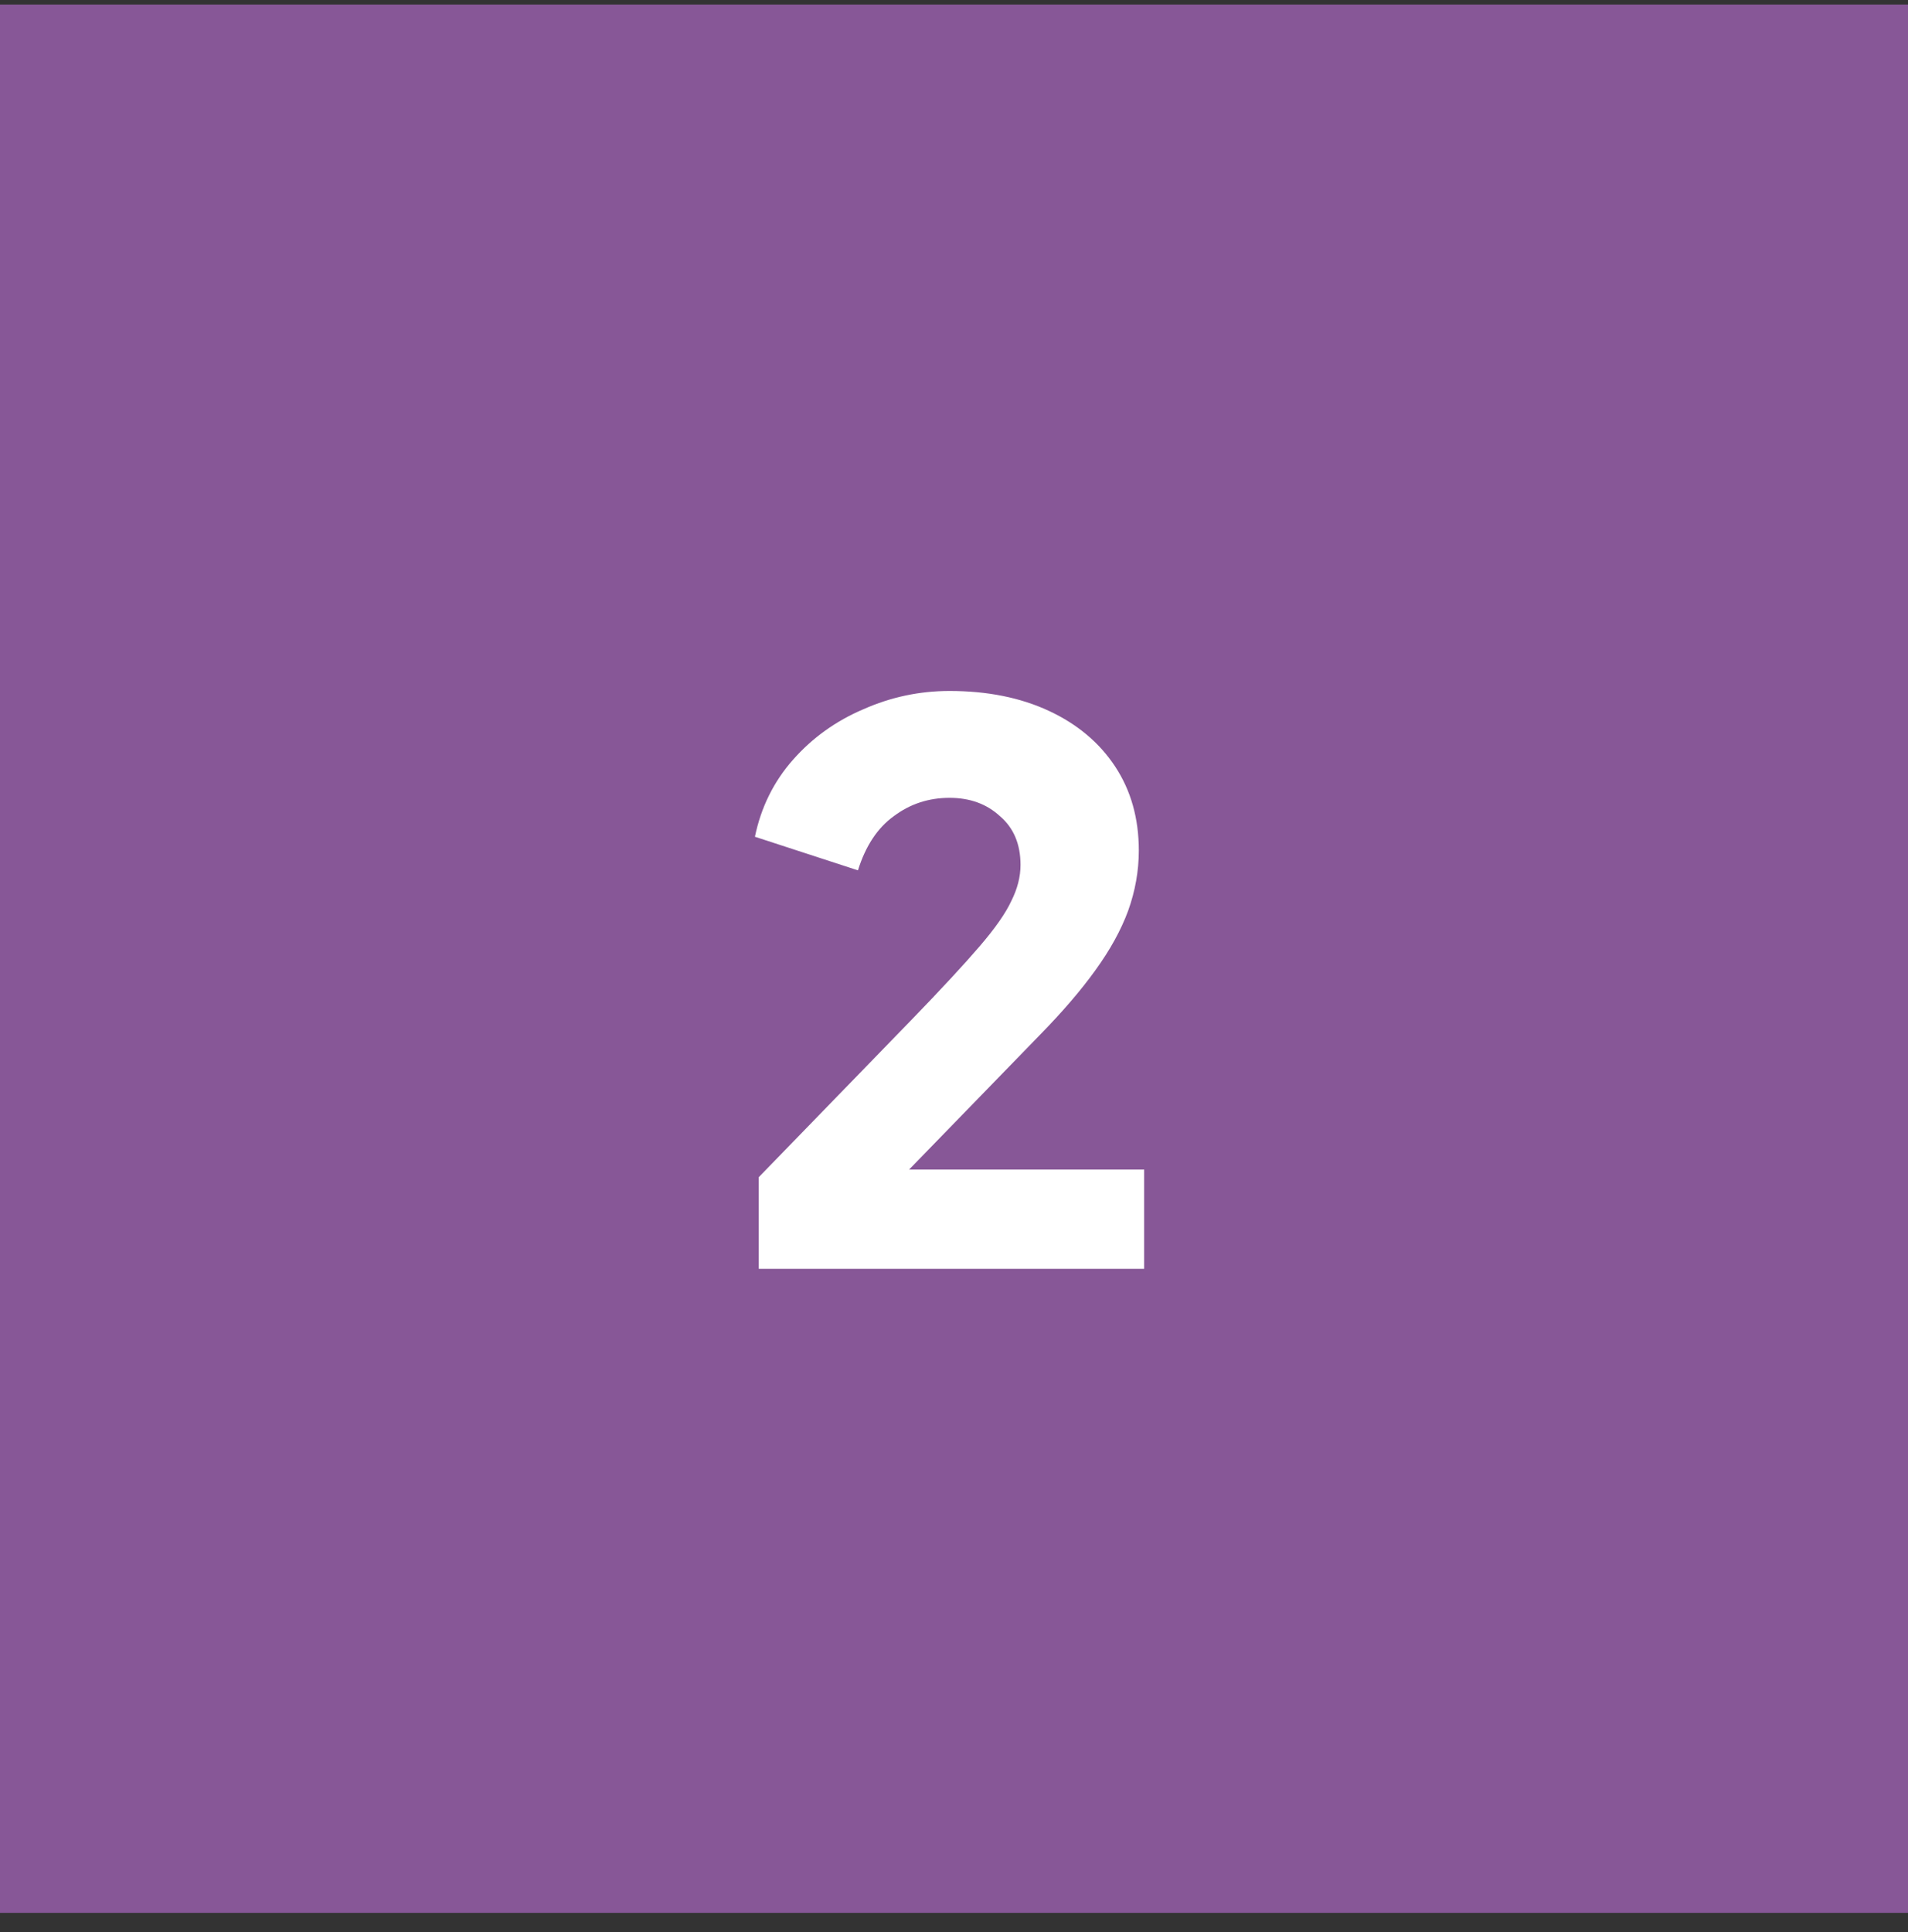
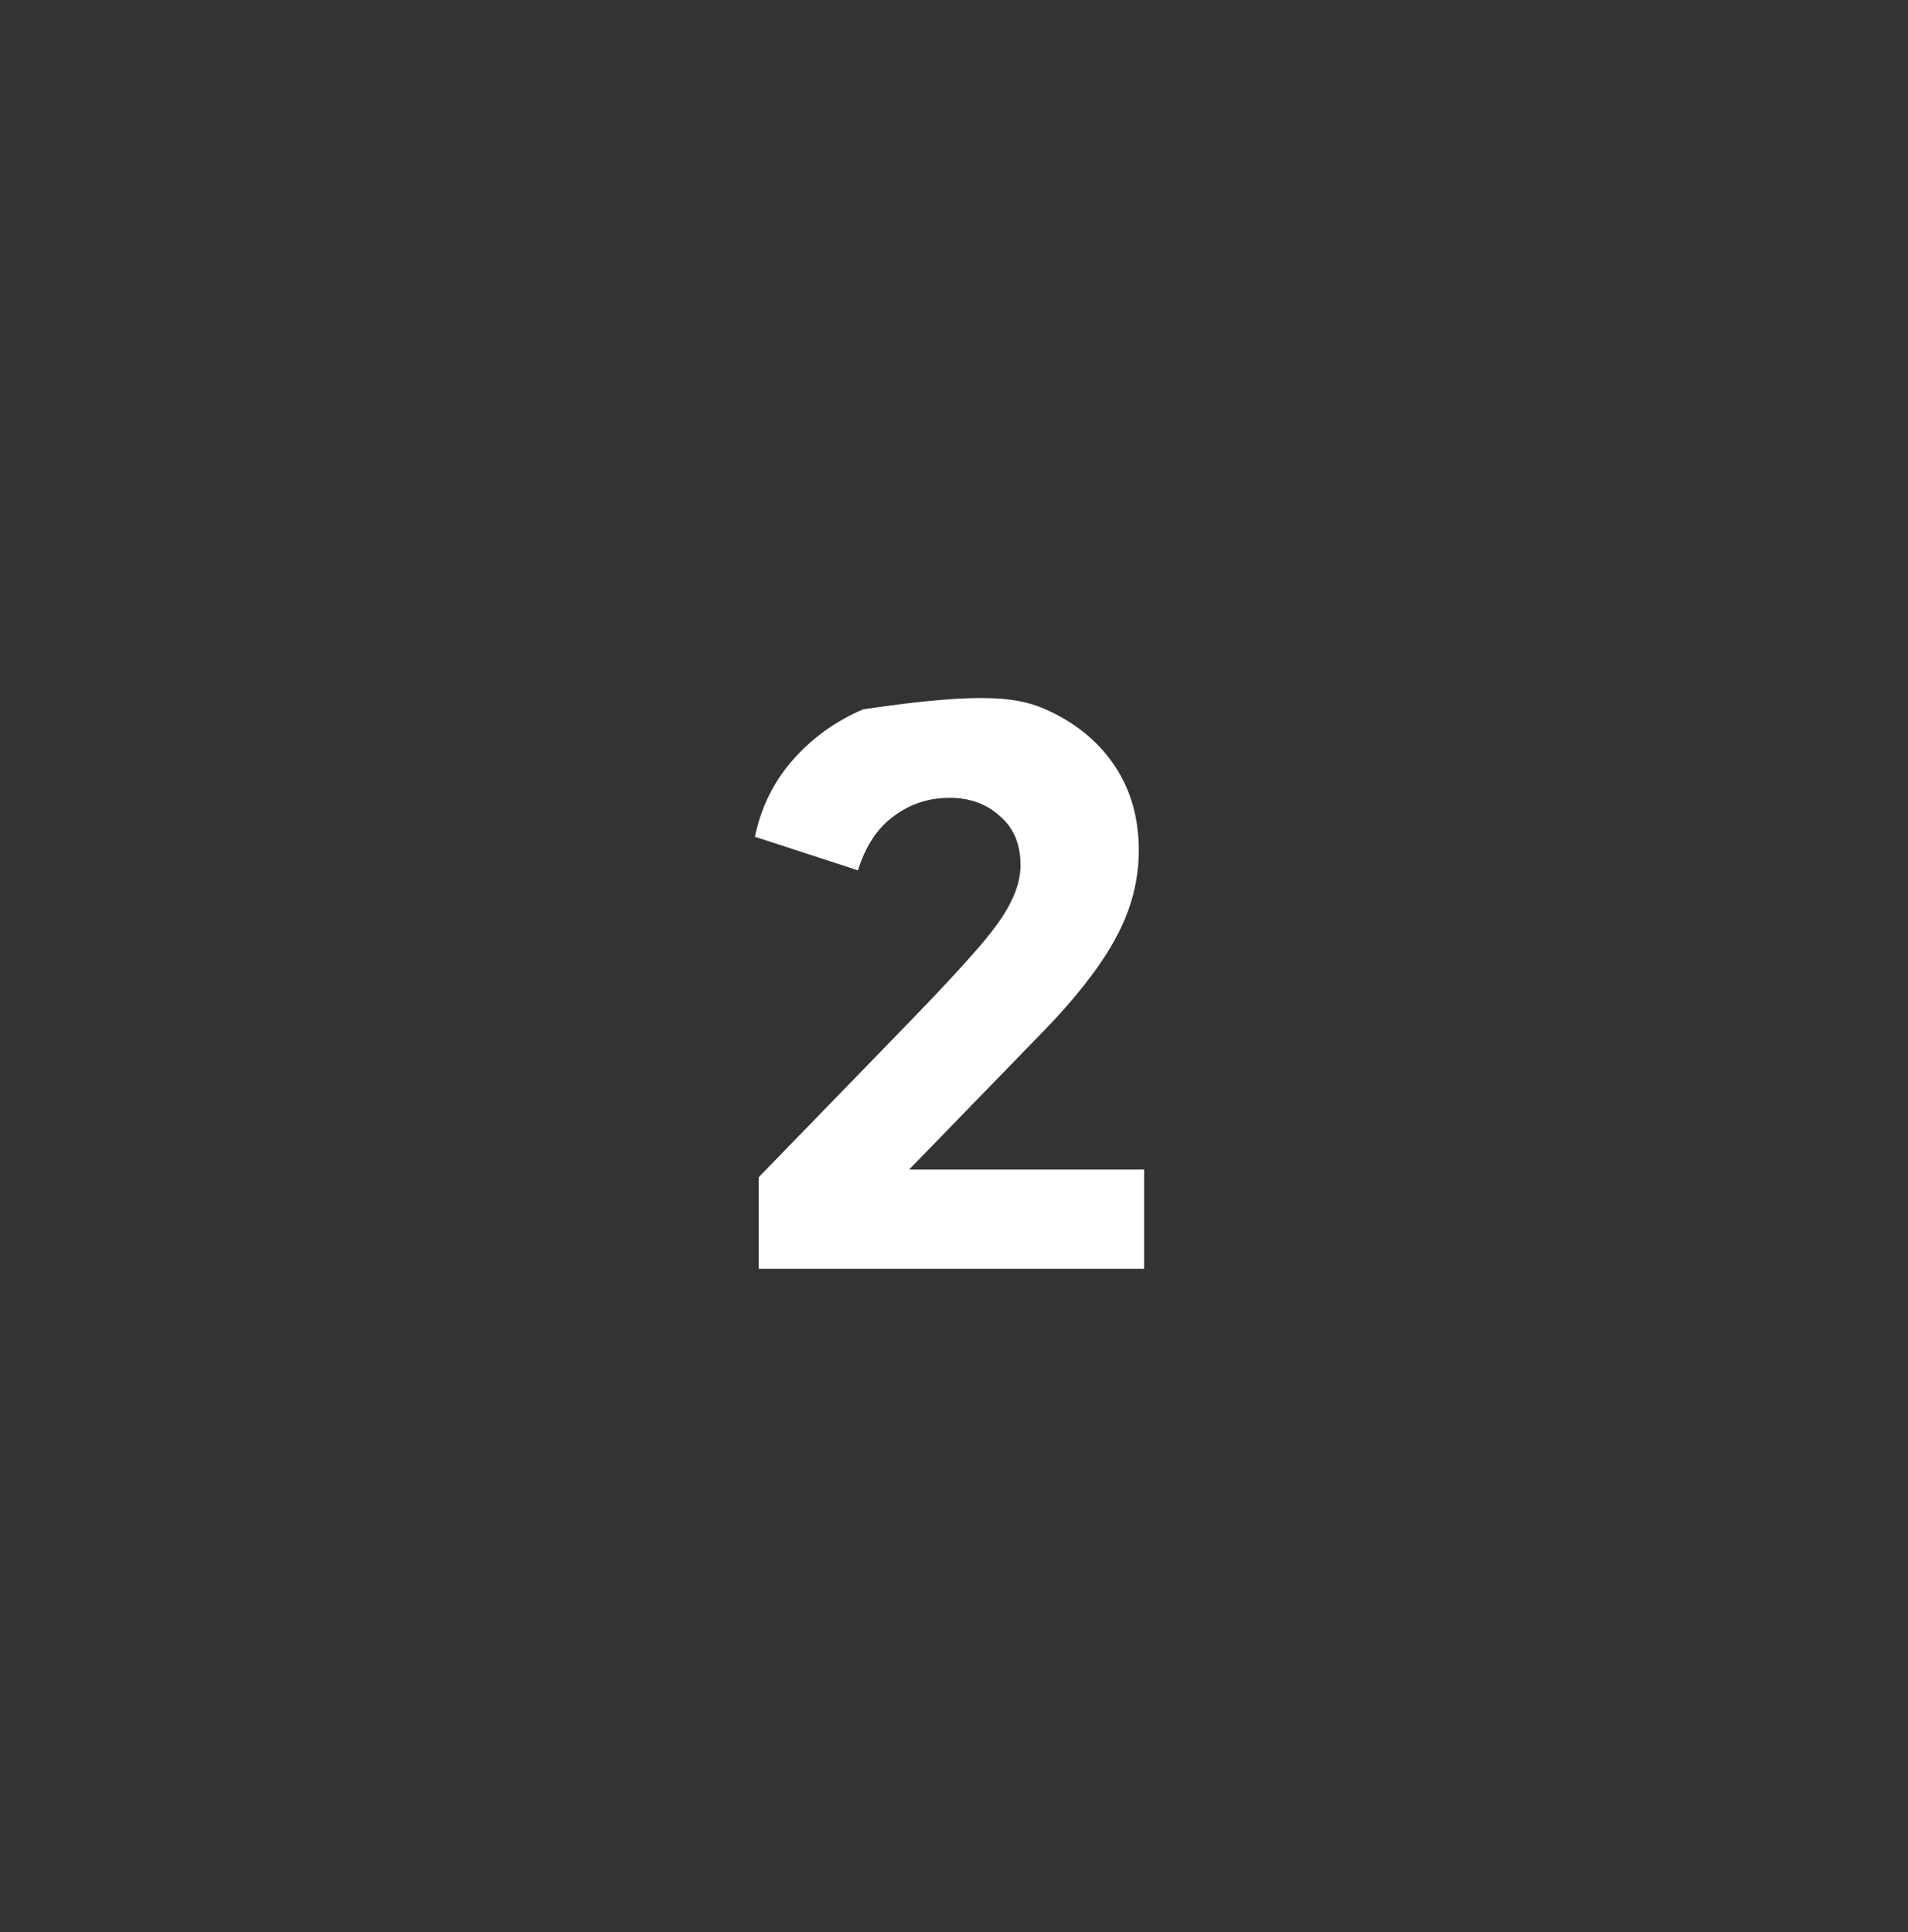
<svg xmlns="http://www.w3.org/2000/svg" width="80" height="81" viewBox="0 0 80 81" fill="none">
  <rect x="0" y="0" width="80" height="81" fill="#333333" stroke="none" />
-   <rect width="80" height="80" transform="translate(0 0.19)" fill="#875797" />
-   <path d="M31.813 53.19V49.35L38.213 42.758C39.471 41.457 40.421 40.433 41.061 39.686C41.722 38.918 42.17 38.278 42.405 37.766C42.661 37.254 42.789 36.753 42.789 36.262C42.789 35.387 42.501 34.705 41.925 34.214C41.37 33.702 40.666 33.446 39.813 33.446C38.938 33.446 38.159 33.702 37.477 34.214C36.794 34.705 36.293 35.462 35.973 36.486L31.653 35.078C31.909 33.841 32.442 32.763 33.253 31.846C34.063 30.929 35.045 30.225 36.197 29.734C37.349 29.222 38.554 28.966 39.813 28.966C41.391 28.966 42.778 29.243 43.973 29.798C45.167 30.353 46.095 31.131 46.757 32.134C47.418 33.137 47.749 34.31 47.749 35.654C47.749 36.507 47.599 37.35 47.301 38.182C47.002 38.993 46.543 39.825 45.925 40.678C45.327 41.51 44.549 42.417 43.589 43.398L38.117 49.03H47.973V53.19H31.813Z" fill="white" />
+   <path d="M31.813 53.19V49.35L38.213 42.758C39.471 41.457 40.421 40.433 41.061 39.686C41.722 38.918 42.17 38.278 42.405 37.766C42.661 37.254 42.789 36.753 42.789 36.262C42.789 35.387 42.501 34.705 41.925 34.214C41.37 33.702 40.666 33.446 39.813 33.446C38.938 33.446 38.159 33.702 37.477 34.214C36.794 34.705 36.293 35.462 35.973 36.486L31.653 35.078C31.909 33.841 32.442 32.763 33.253 31.846C34.063 30.929 35.045 30.225 36.197 29.734C41.391 28.966 42.778 29.243 43.973 29.798C45.167 30.353 46.095 31.131 46.757 32.134C47.418 33.137 47.749 34.31 47.749 35.654C47.749 36.507 47.599 37.35 47.301 38.182C47.002 38.993 46.543 39.825 45.925 40.678C45.327 41.51 44.549 42.417 43.589 43.398L38.117 49.03H47.973V53.19H31.813Z" fill="white" />
</svg>